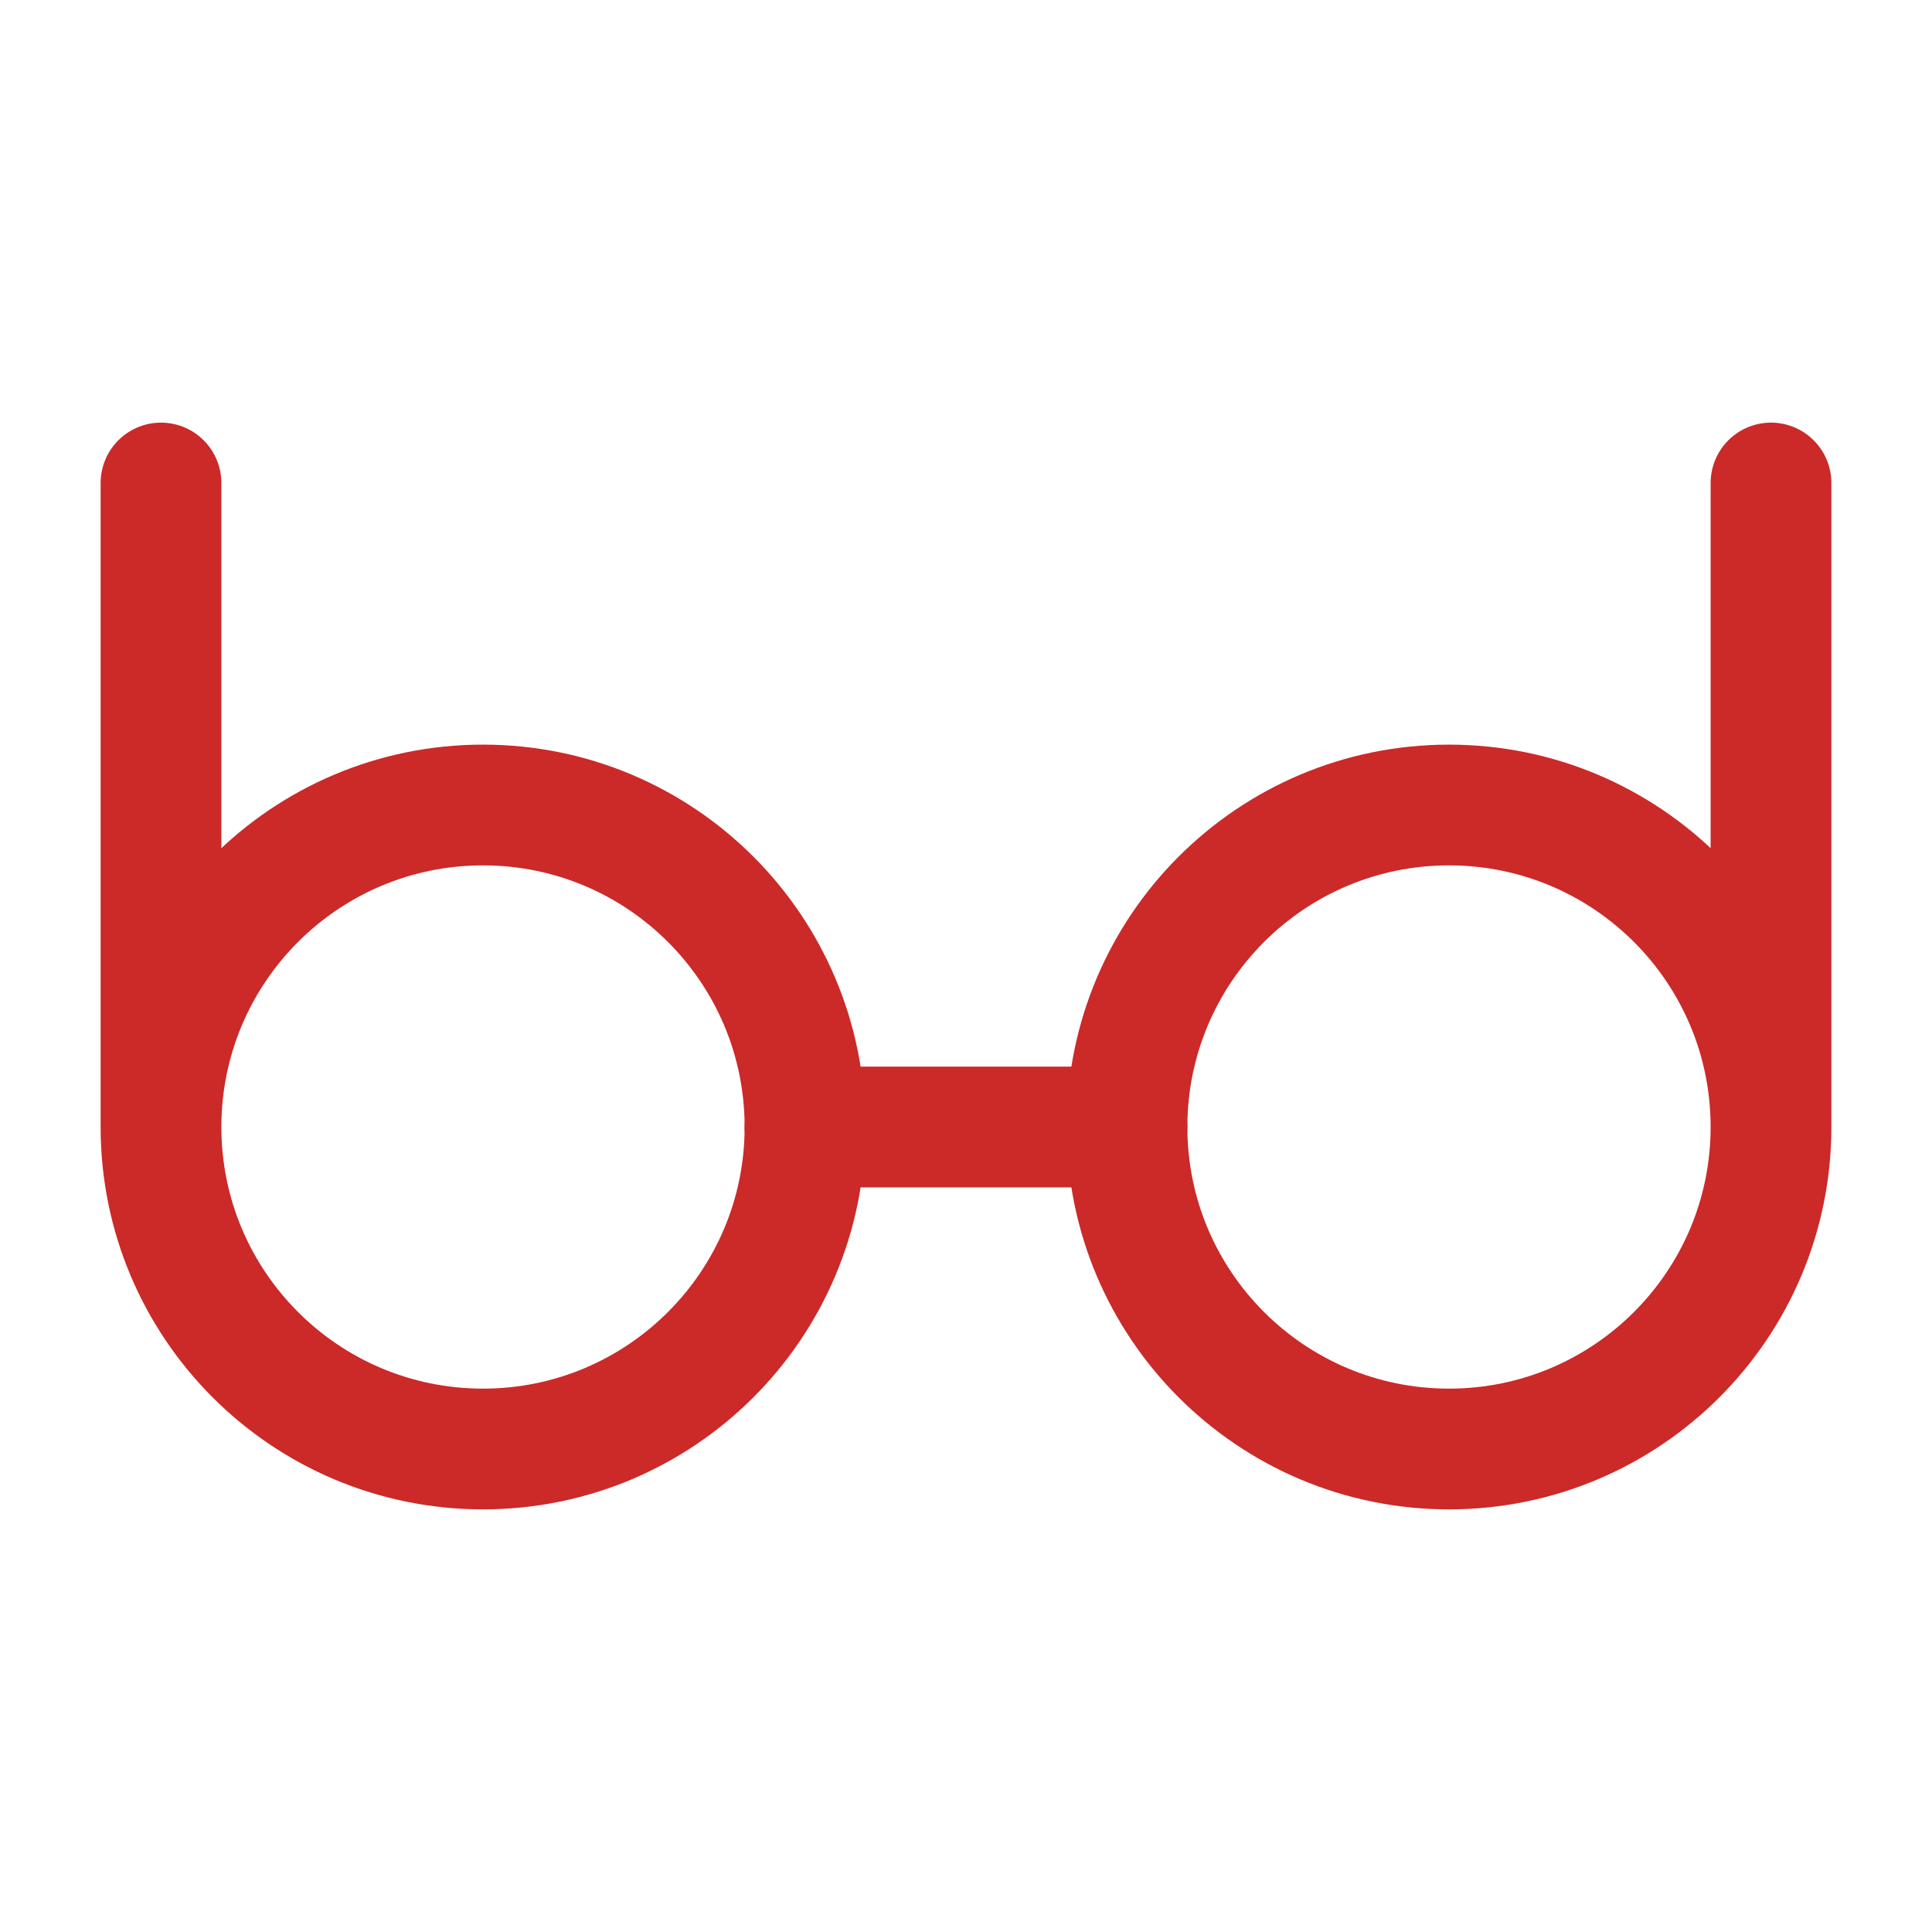
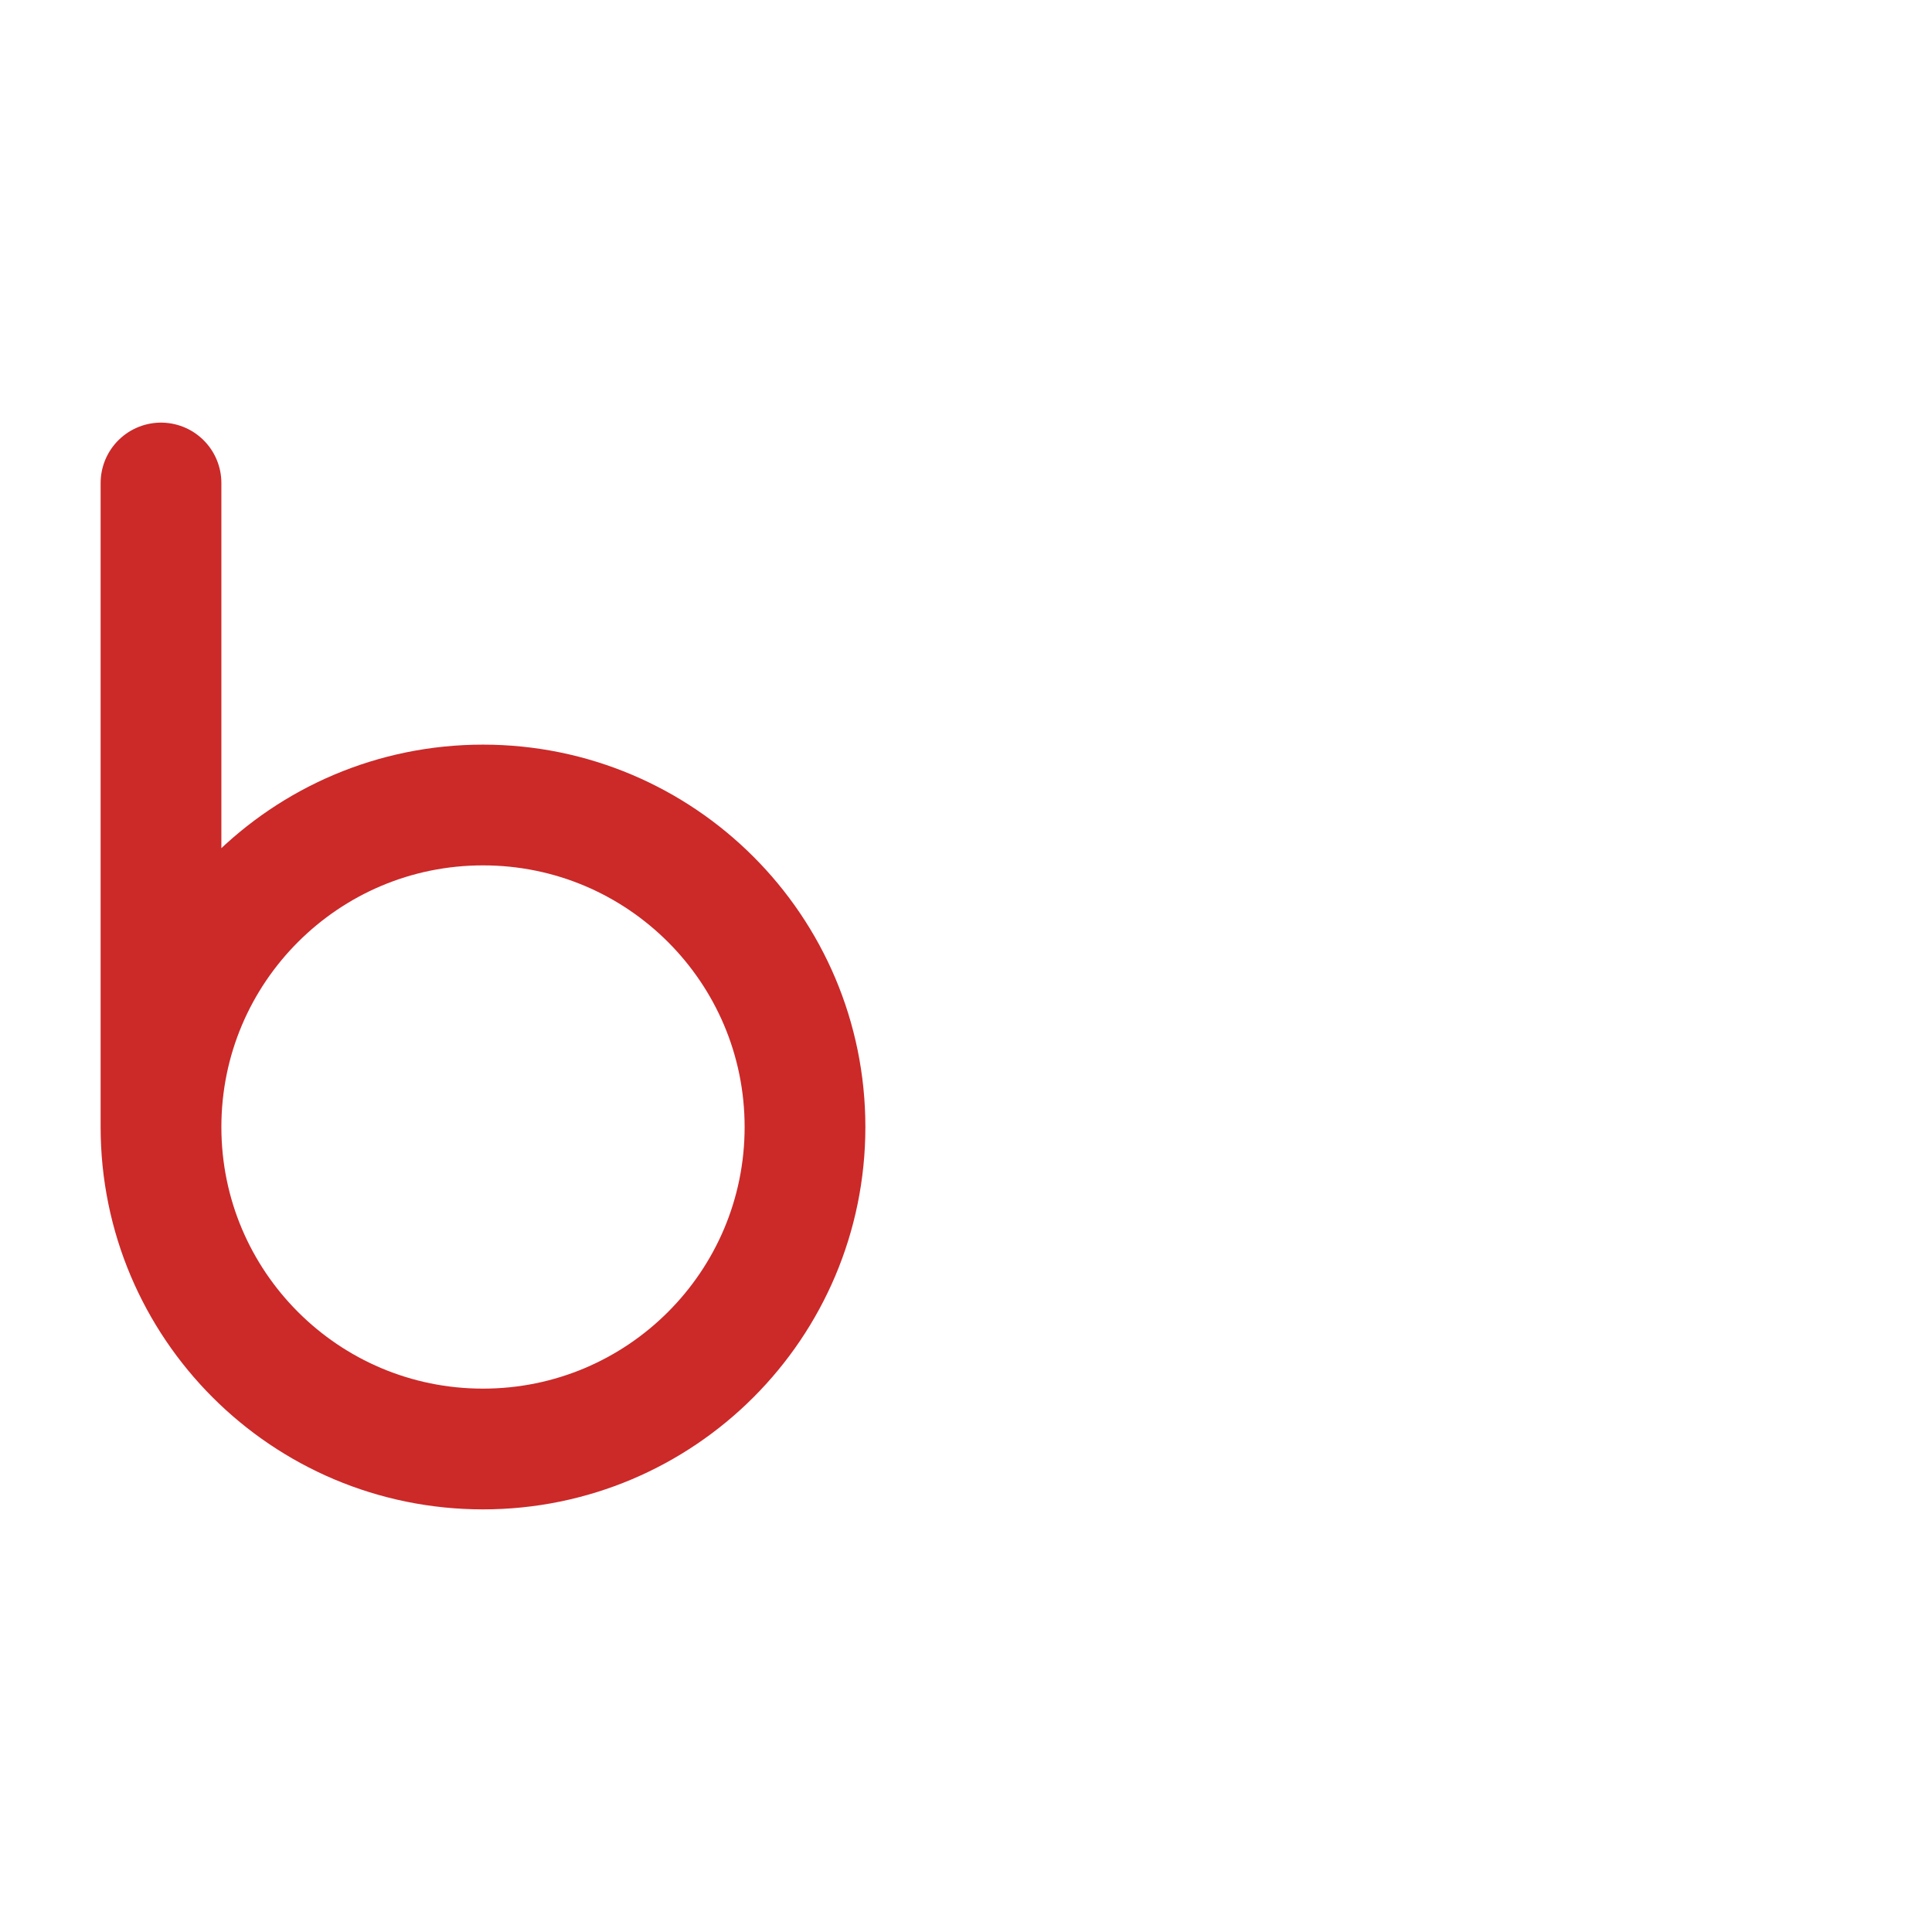
<svg xmlns="http://www.w3.org/2000/svg" width="48px" height="48px" stroke-width="1.5" viewBox="0 0 24 24" fill="none" color="#cc2929">
-   <path d="M2 14C2 16.209 3.791 18 6 18C8.209 18 10 16.209 10 14C10 11.791 8.209 10 6 10C3.791 10 2 11.791 2 14ZM2 14V6" stroke="#cc2929" stroke-width="1.5" stroke-linecap="round" stroke-linejoin="round" />
-   <path d="M22 14C22 16.209 20.209 18 18 18C15.791 18 14 16.209 14 14C14 11.791 15.791 10 18 10C20.209 10 22 11.791 22 14ZM22 14V6" stroke="#cc2929" stroke-width="1.5" stroke-linecap="round" stroke-linejoin="round" />
-   <path d="M14 14H10" stroke="#cc2929" stroke-width="1.5" stroke-linecap="round" stroke-linejoin="round" />
+   <path d="M2 14C2 16.209 3.791 18 6 18C8.209 18 10 16.209 10 14C10 11.791 8.209 10 6 10C3.791 10 2 11.791 2 14ZV6" stroke="#cc2929" stroke-width="1.5" stroke-linecap="round" stroke-linejoin="round" />
</svg>